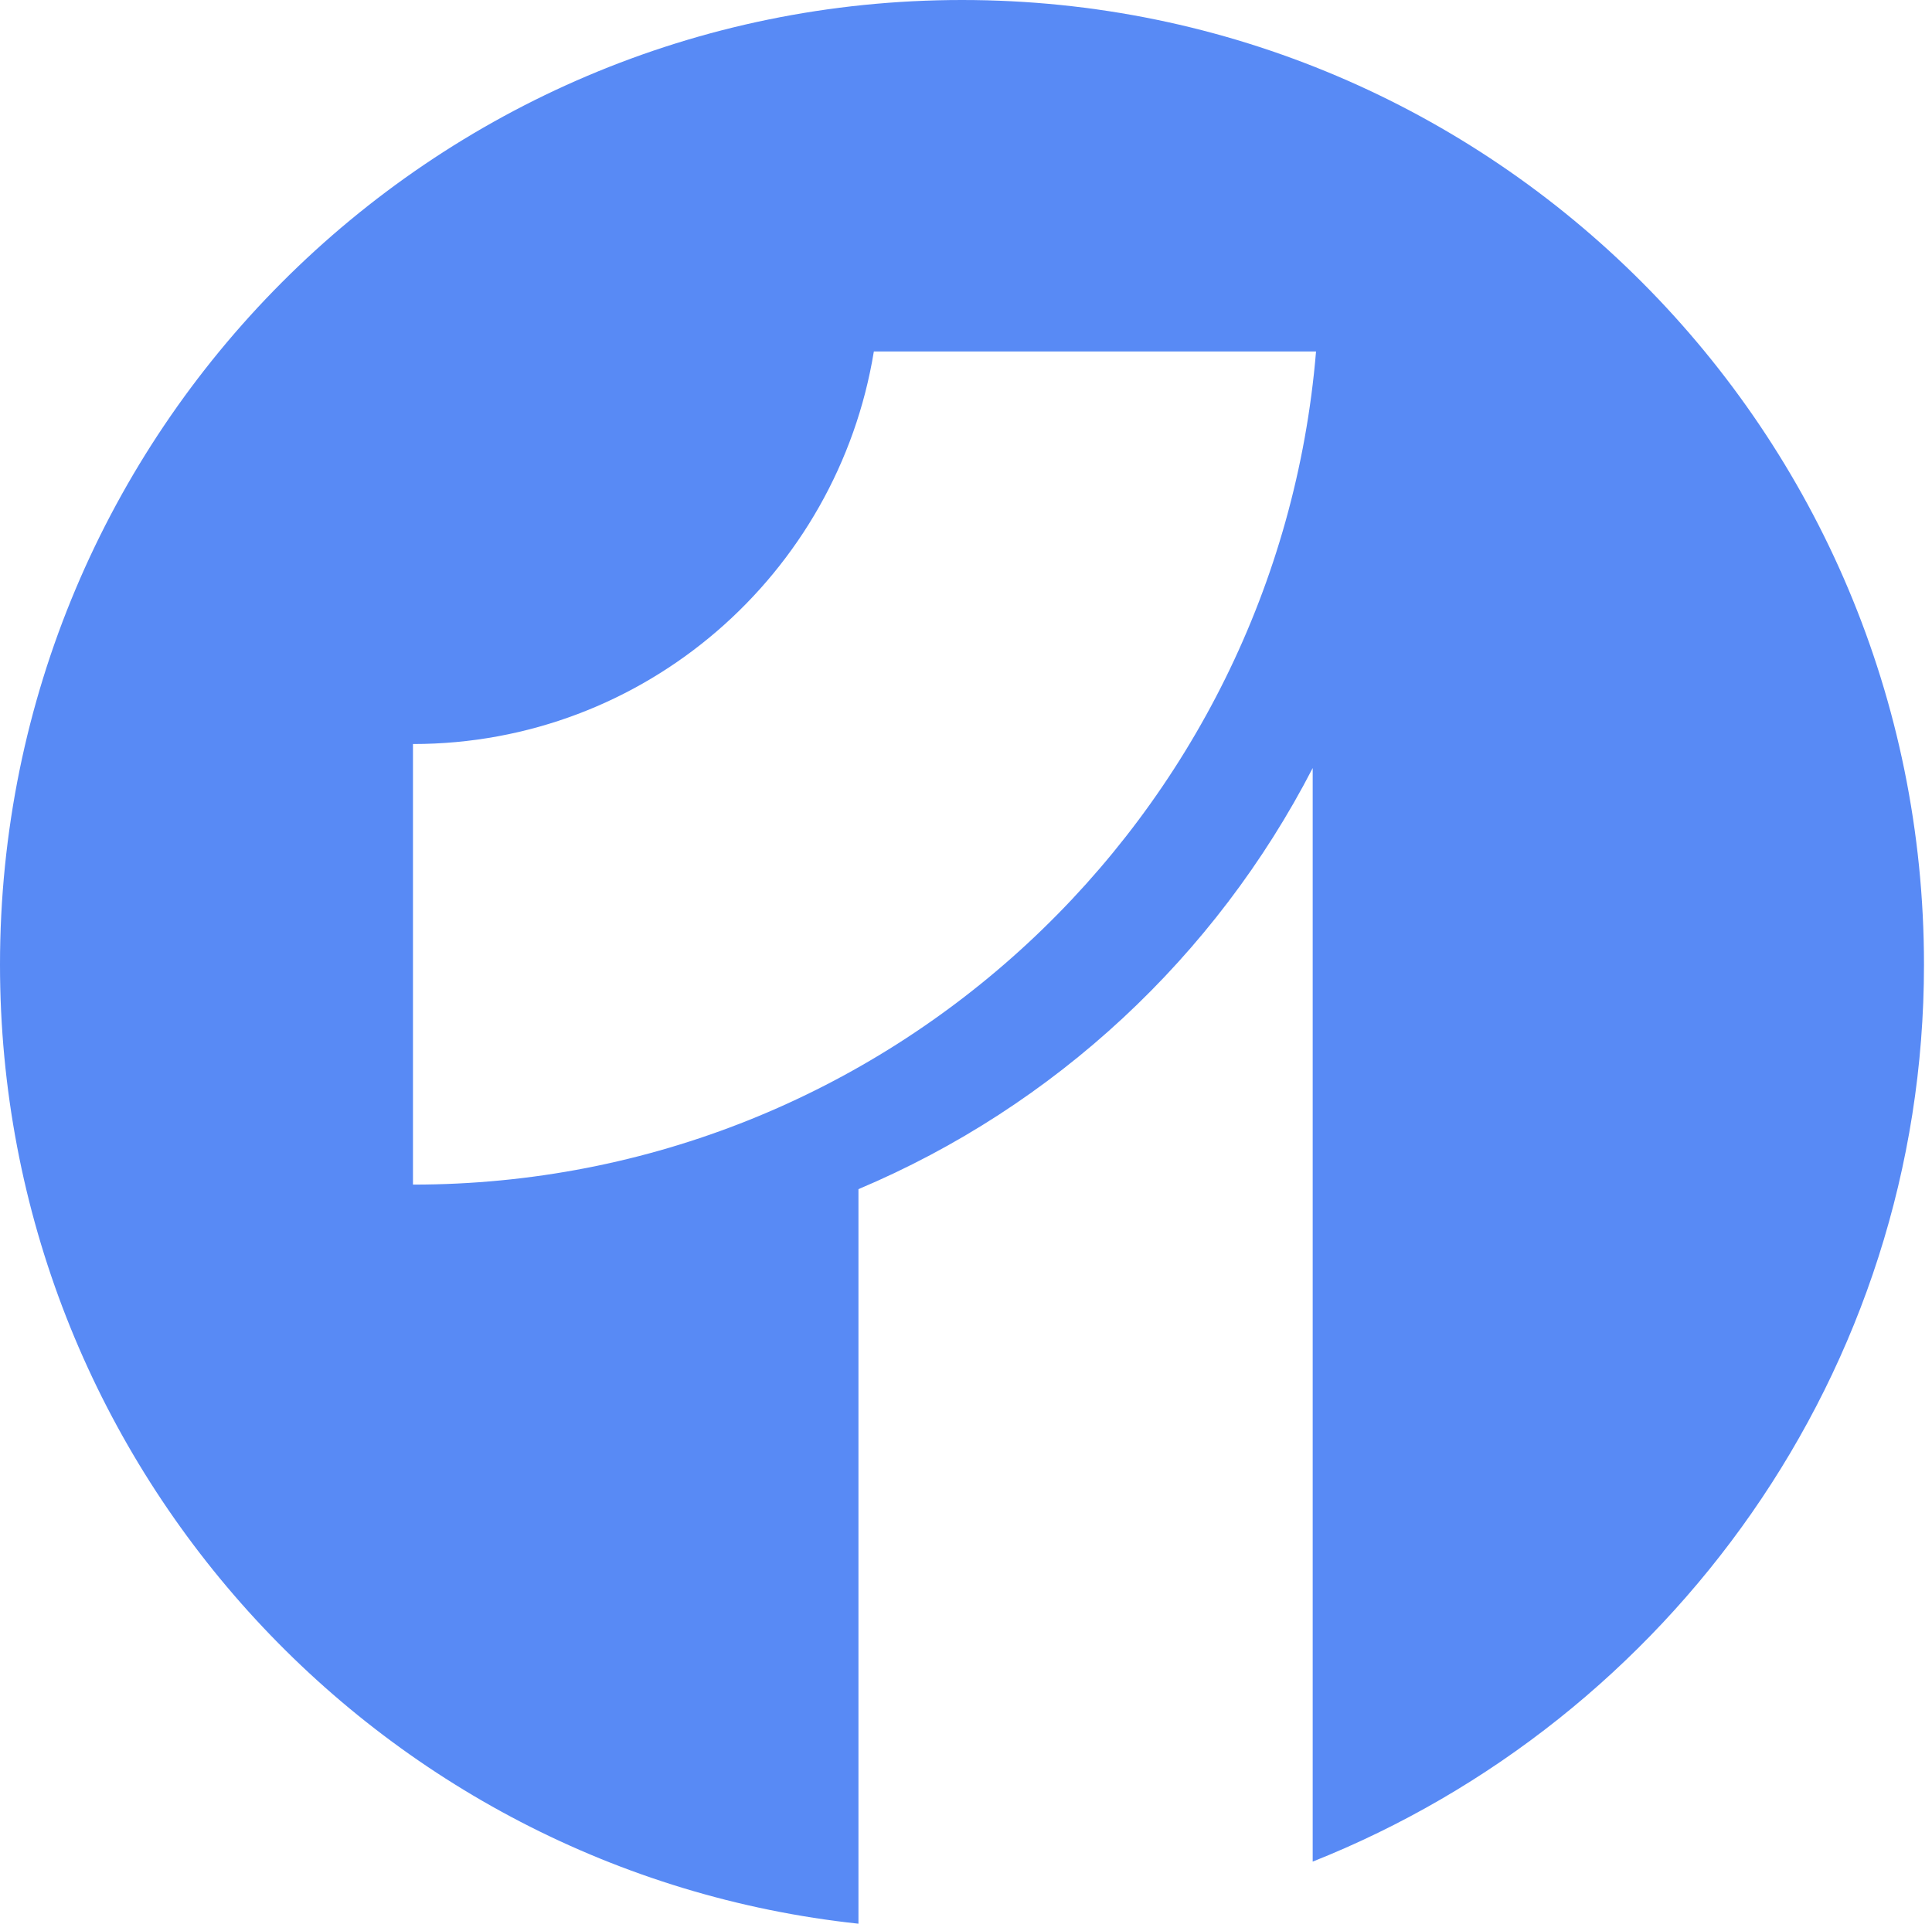
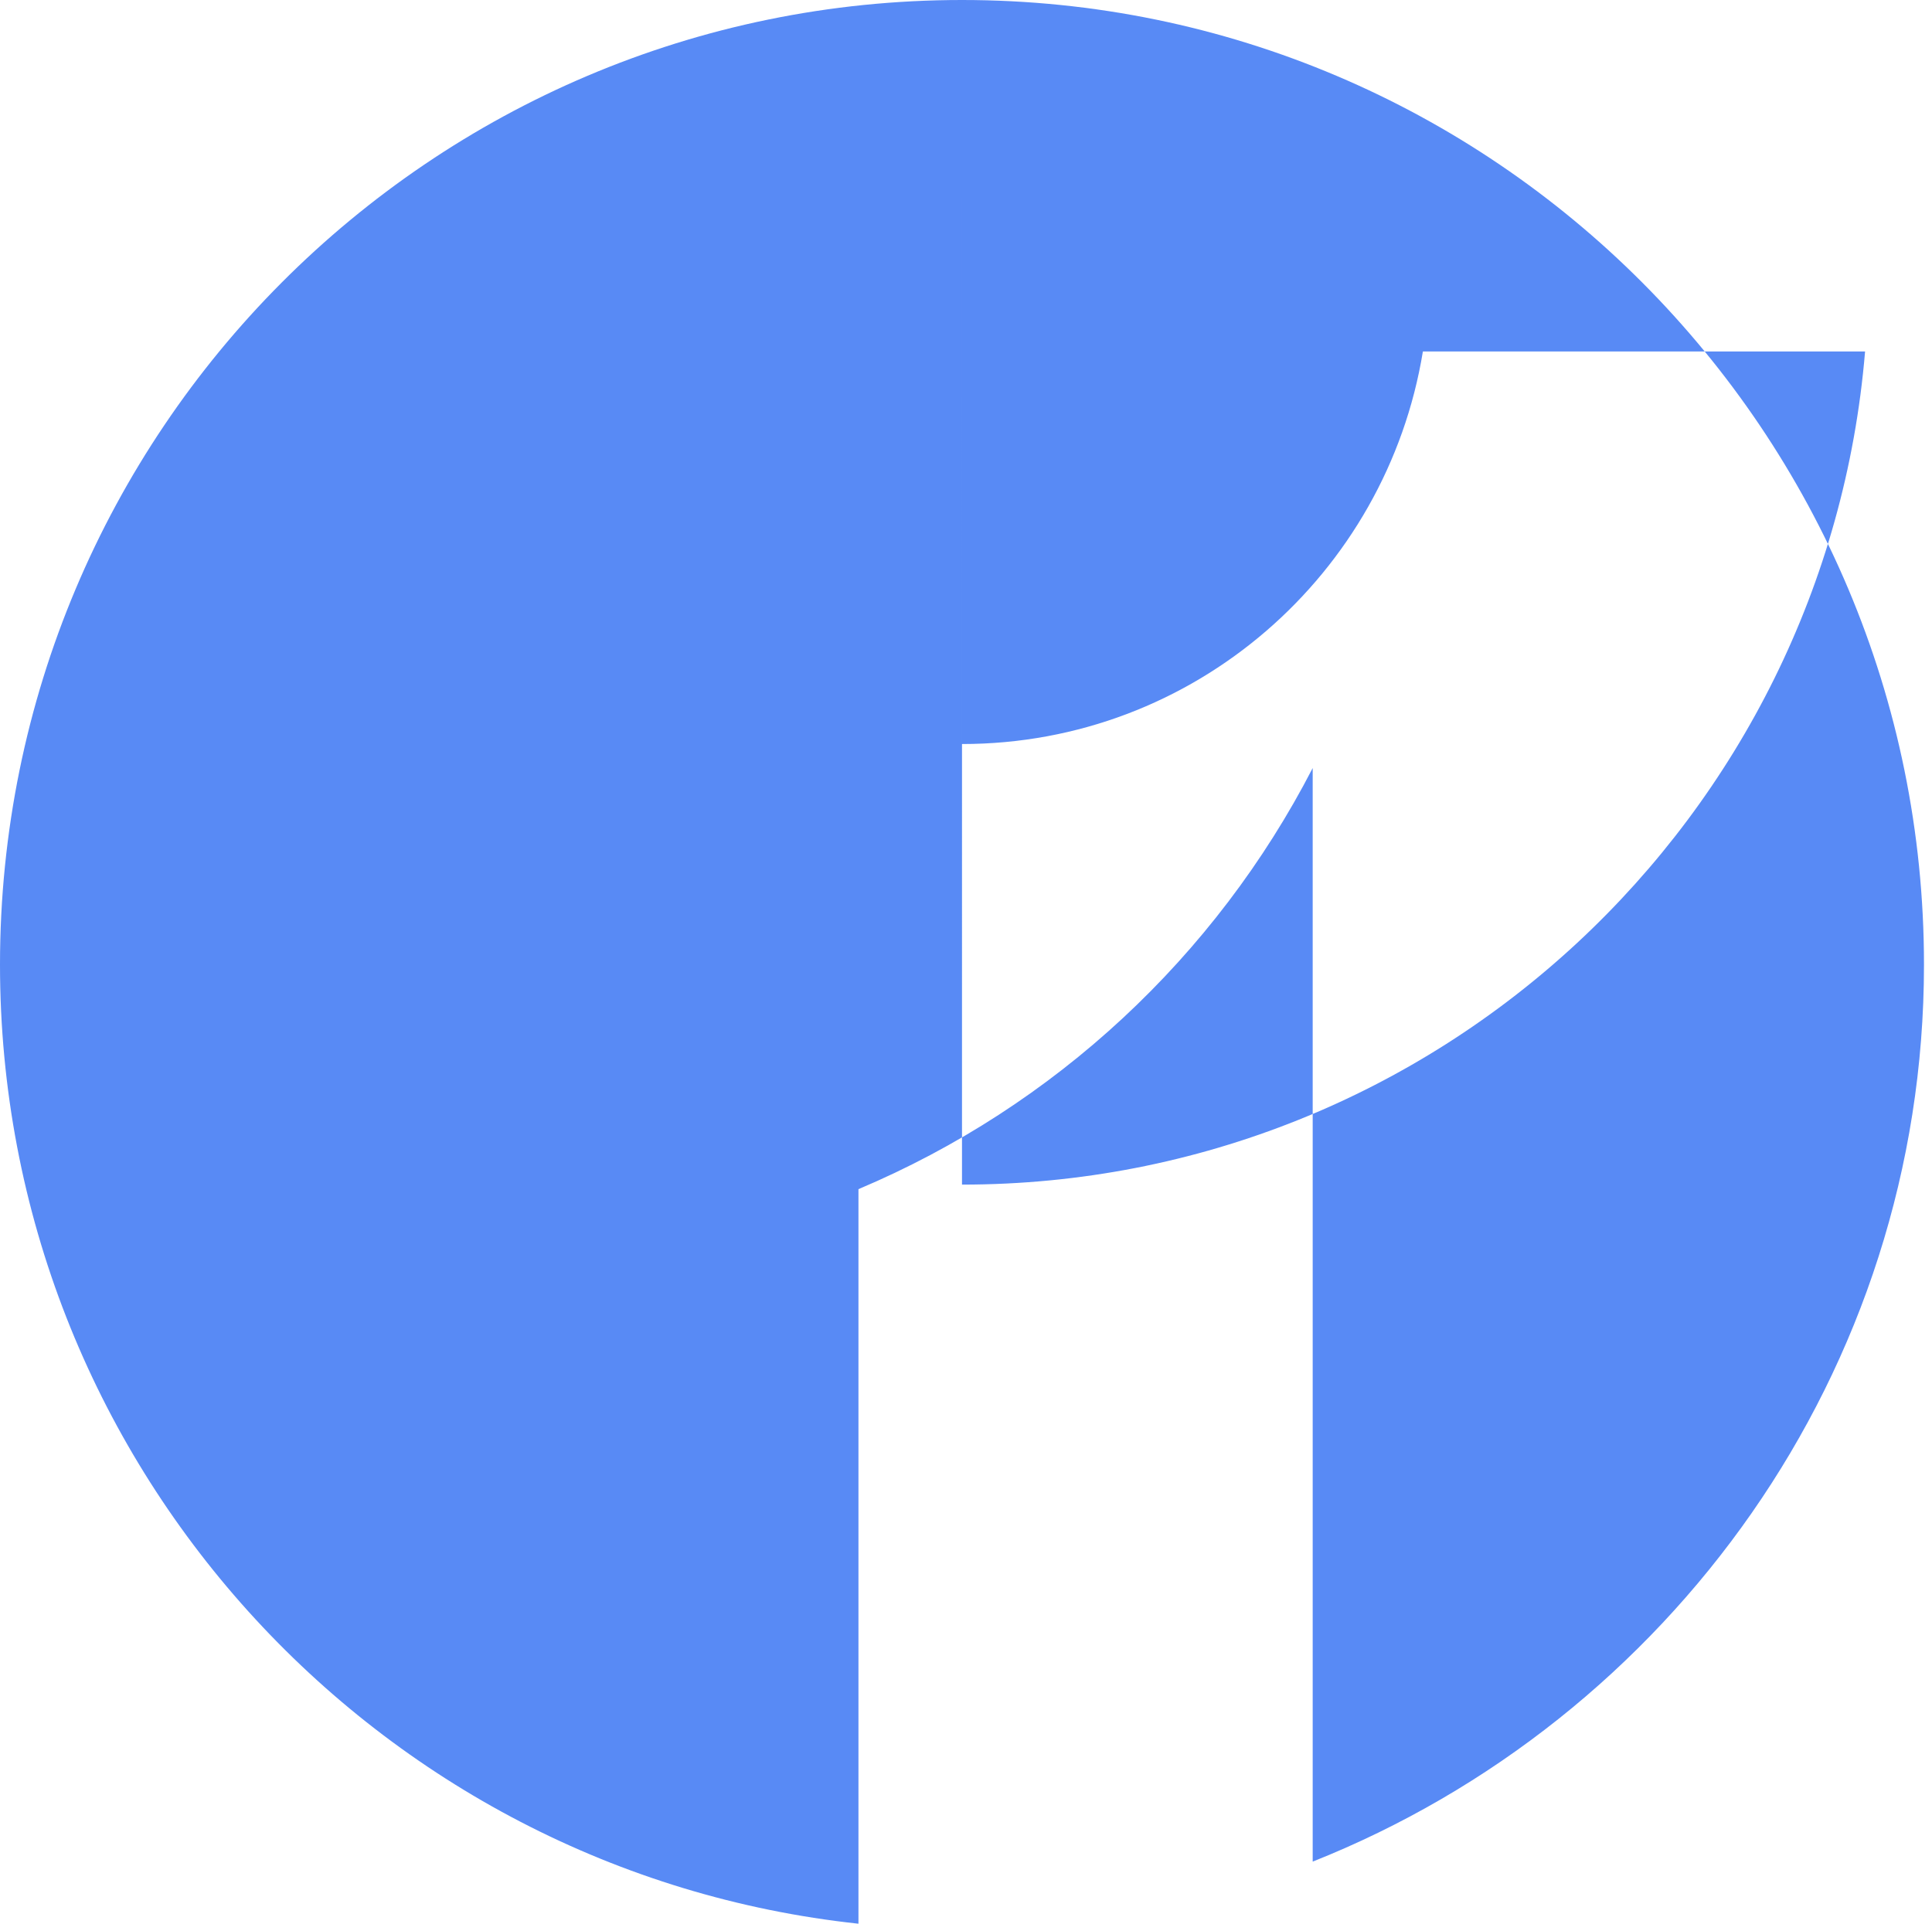
<svg xmlns="http://www.w3.org/2000/svg" fill="none" viewBox="0 0 241 240">
-   <path fill="#588AF5" d="M120.002 0C53.716 0 0 53.875 0 120.349 0 182.43 46.887 233.523 107.085 240v-91.643c24.481-10.328 44.531-29.015 56.662-52.536v136.432C208.147 214.596 240 171.18 240 120.349 240 53.875 186.284 0 120.002 0M51.515 147.79V92.824c28.972 0 52.952-21.203 57.49-48.972h55.159c-4.843 58.184-53.388 103.938-112.65 103.938" />
+   <path fill="#588AF5" d="M120.002 0C53.716 0 0 53.875 0 120.349 0 182.43 46.887 233.523 107.085 240v-91.643c24.481-10.328 44.531-29.015 56.662-52.536v136.432C208.147 214.596 240 171.18 240 120.349 240 53.875 186.284 0 120.002 0V92.824c28.972 0 52.952-21.203 57.49-48.972h55.159c-4.843 58.184-53.388 103.938-112.65 103.938" />
</svg>